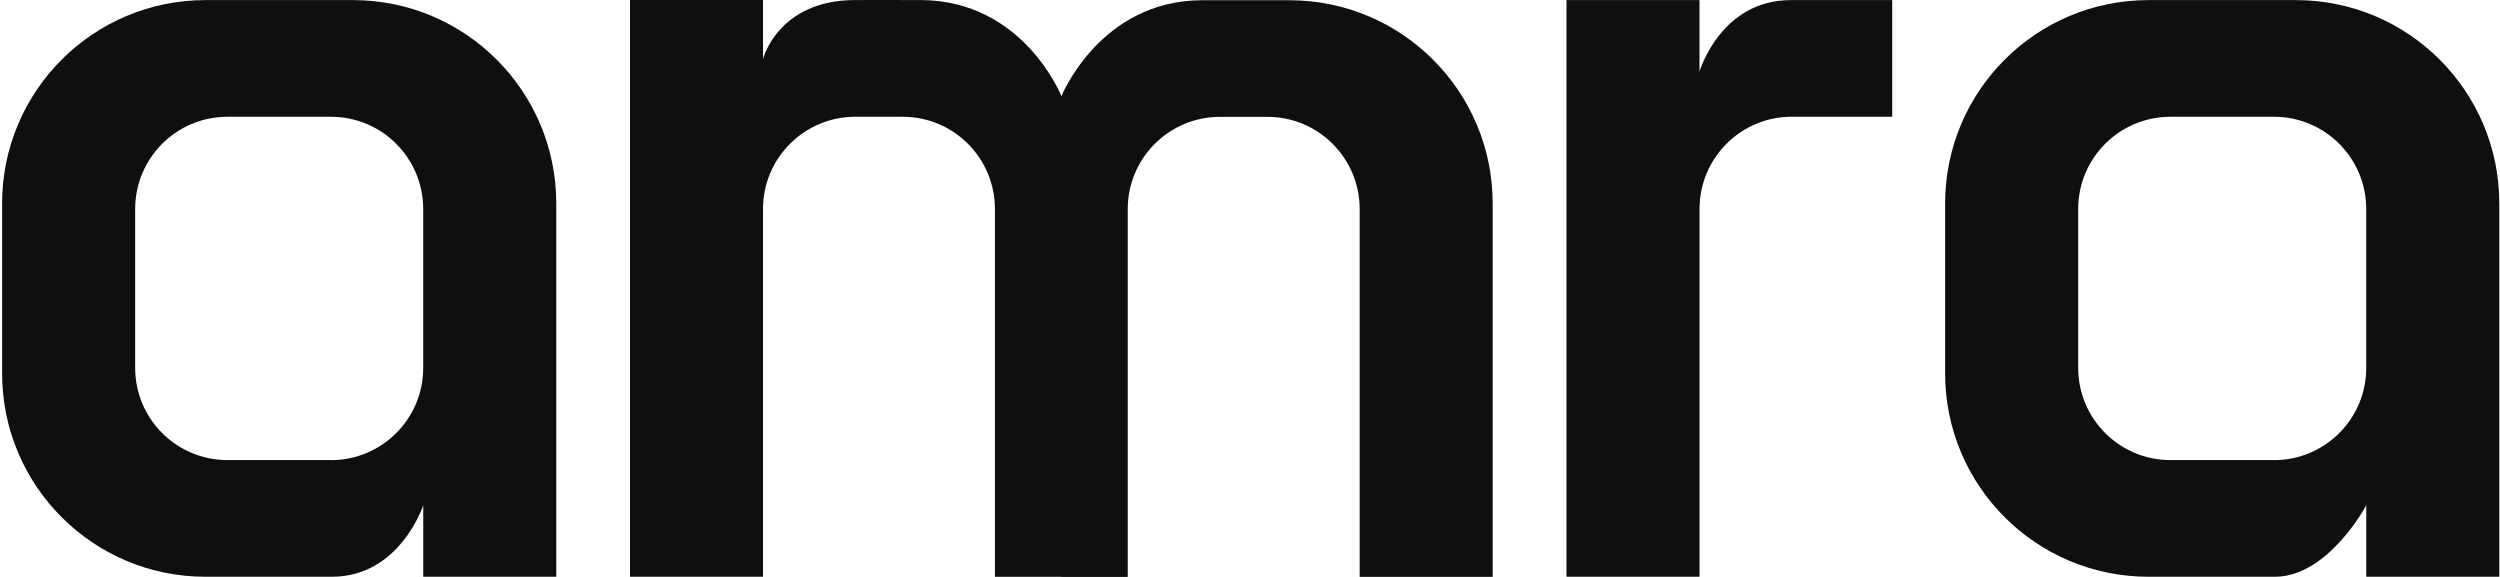
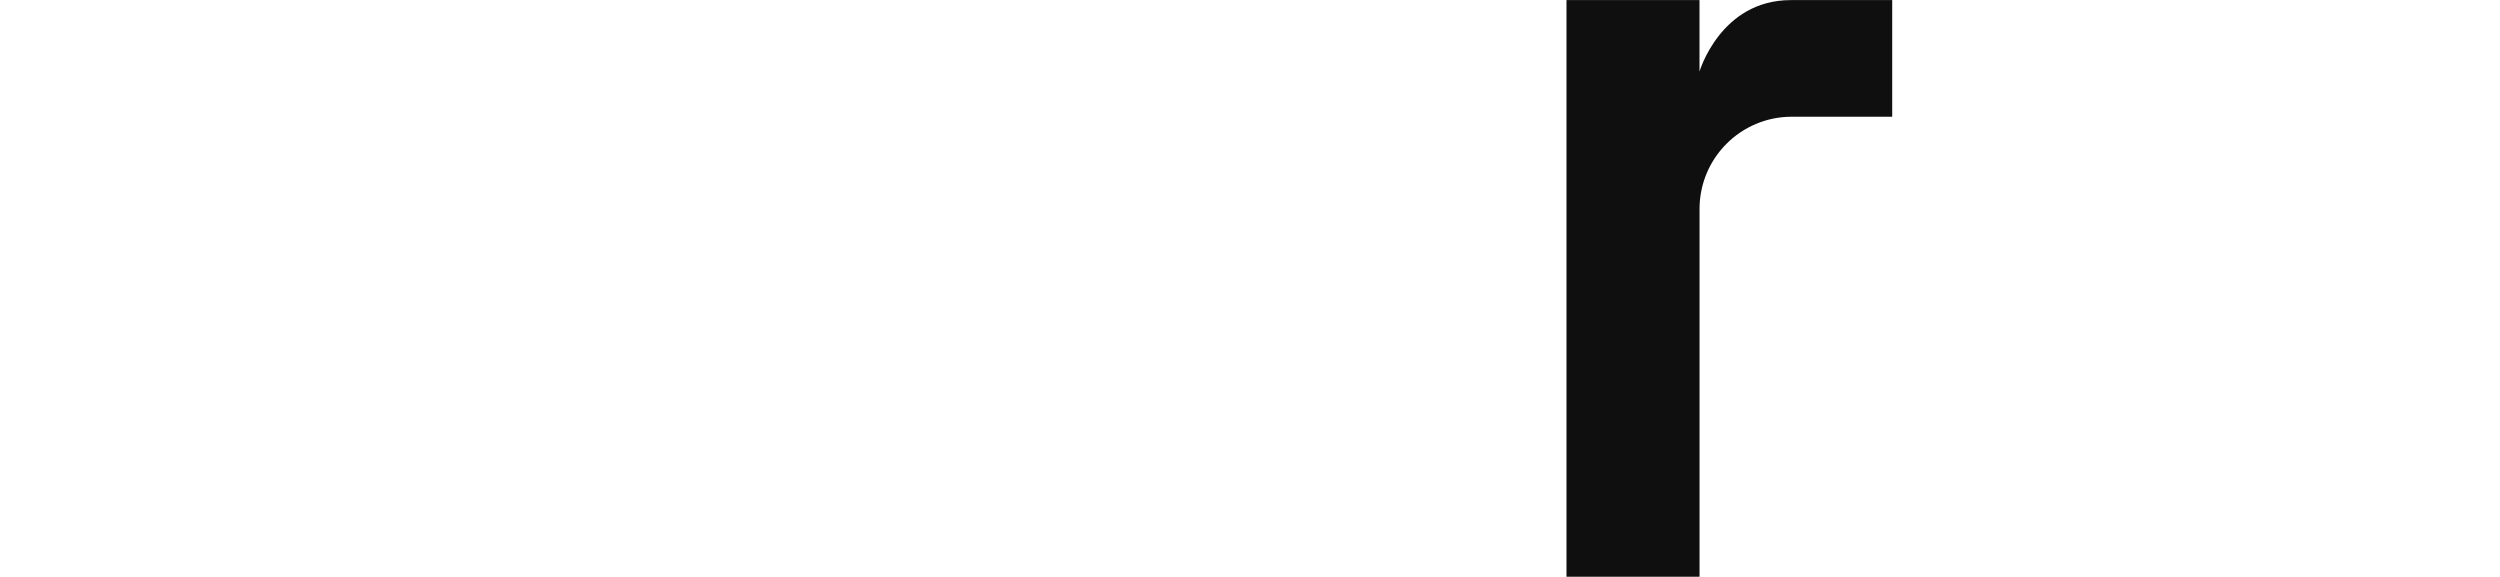
<svg xmlns="http://www.w3.org/2000/svg" width="598" height="138" viewBox="0 0 598 138" fill="none">
-   <path d="M133.06 48.66C133.06 21.795 111.278 0.023 84.423 0.023H49.15C22.285 0.023 0.503 21.795 0.503 48.66V89.324C0.503 116.189 22.285 137.96 49.14 137.96H79.39C95.662 137.96 101.241 120.865 101.241 120.865V137.96H133.06V48.66ZM79.171 110.053H54.392C42.21 110.053 32.332 100.175 32.332 87.994V49.99C32.332 37.809 42.21 27.93 54.392 27.93H79.171C91.353 27.93 101.231 37.809 101.231 49.99V88.004C101.231 100.185 91.353 110.063 79.171 110.063V110.053Z" fill="#0F0F0F" />
-   <path d="M597.831 48.66C597.831 21.795 576.049 0.023 549.184 0.023H513.911C487.046 0.023 465.274 21.805 465.274 48.66V89.324C465.274 116.189 487.056 137.96 513.911 137.96H544.161C556.928 137.96 566.012 120.865 566.012 120.865V137.96H597.831V48.66ZM543.942 110.053H519.162C506.981 110.053 497.103 100.175 497.103 87.994V49.99C497.103 37.809 506.981 27.93 519.162 27.93H543.942C556.124 27.93 566.002 37.809 566.002 49.99V88.004C566.002 100.185 556.124 110.063 543.942 110.063V110.053Z" fill="#0F0F0F" />
  <path d="M406.531 137.96V49.98C406.531 37.799 416.41 27.92 428.591 27.92H452.616V0.023H428.373C411.515 0.023 406.521 17.119 406.521 17.119V0.023H374.703V137.96H406.521H406.531Z" fill="#0F0F0F" />
-   <path d="M308.444 0.053C308.444 0.053 295.777 0.023 287.467 0.053C263.104 0.152 253.891 22.996 253.891 22.996C253.891 22.996 244.827 0.122 220.305 0.013C212.006 -0.017 204.57 0.013 204.57 0.013C186.064 0.013 182.51 14.131 182.51 14.131V0.003H150.691V137.96H182.51V49.99C182.51 37.808 192.388 27.93 204.57 27.93H215.927C228.109 27.93 237.987 37.798 237.987 49.99V137.97H253.841V138H269.756V50.01C269.756 37.828 279.634 27.95 291.815 27.95H303.173C315.354 27.95 325.232 37.828 325.232 50.01V137.98H357.051V48.689C357.051 21.825 335.289 0.053 308.415 0.053H308.444Z" fill="#0F0F0F" />
</svg>